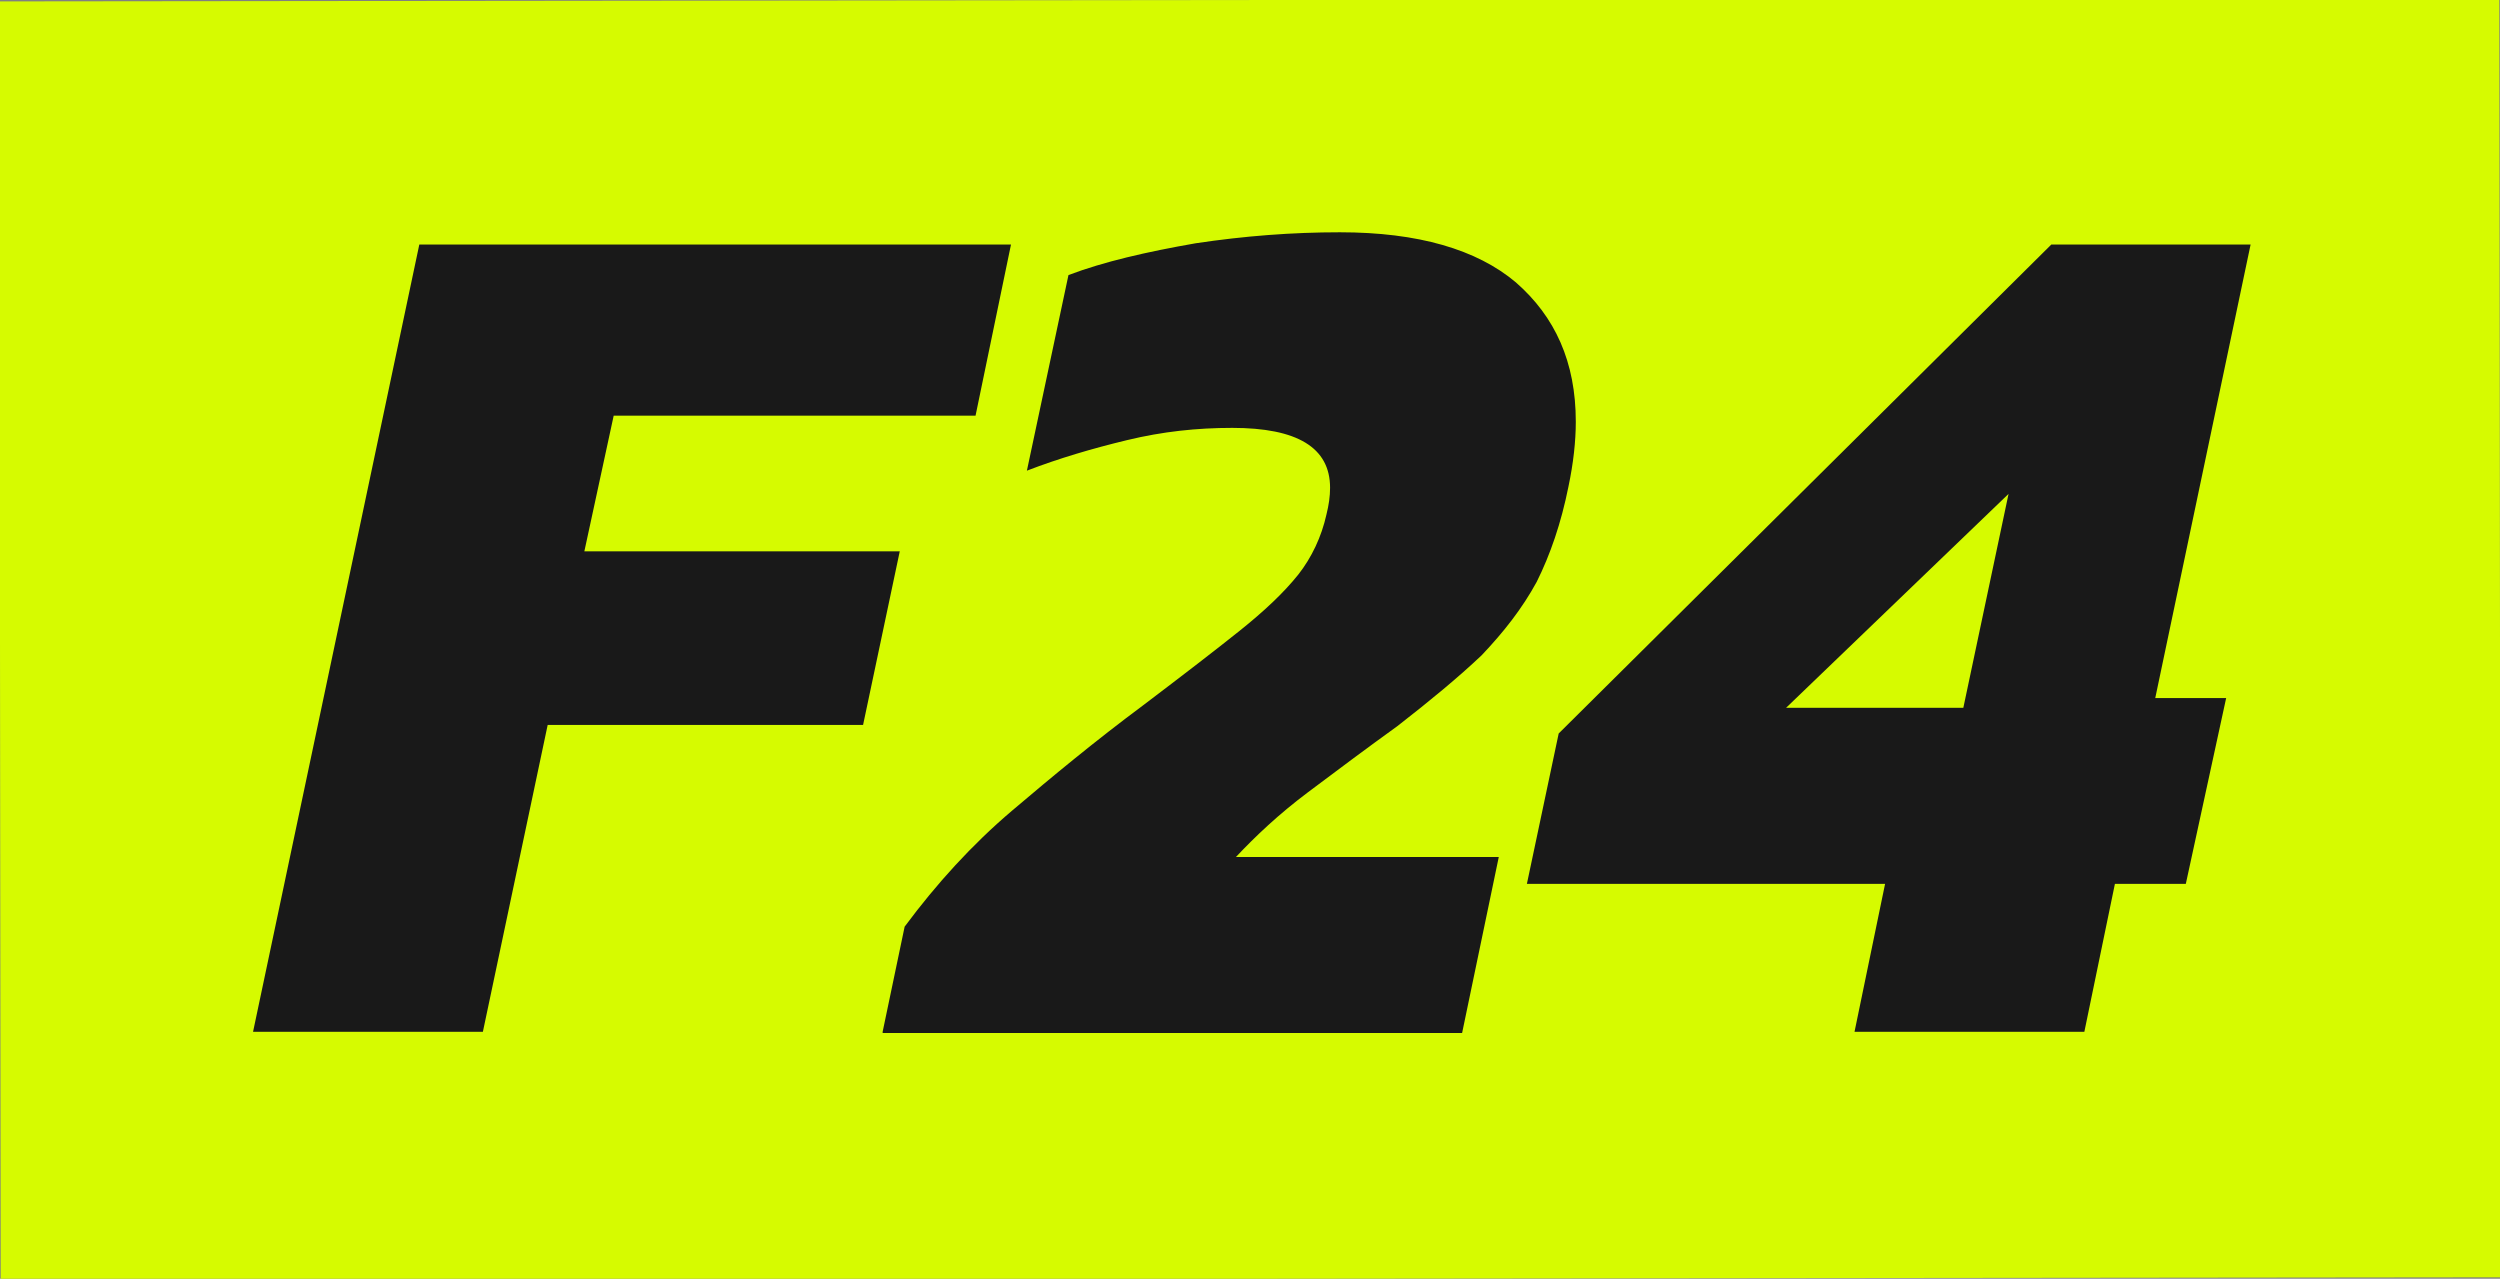
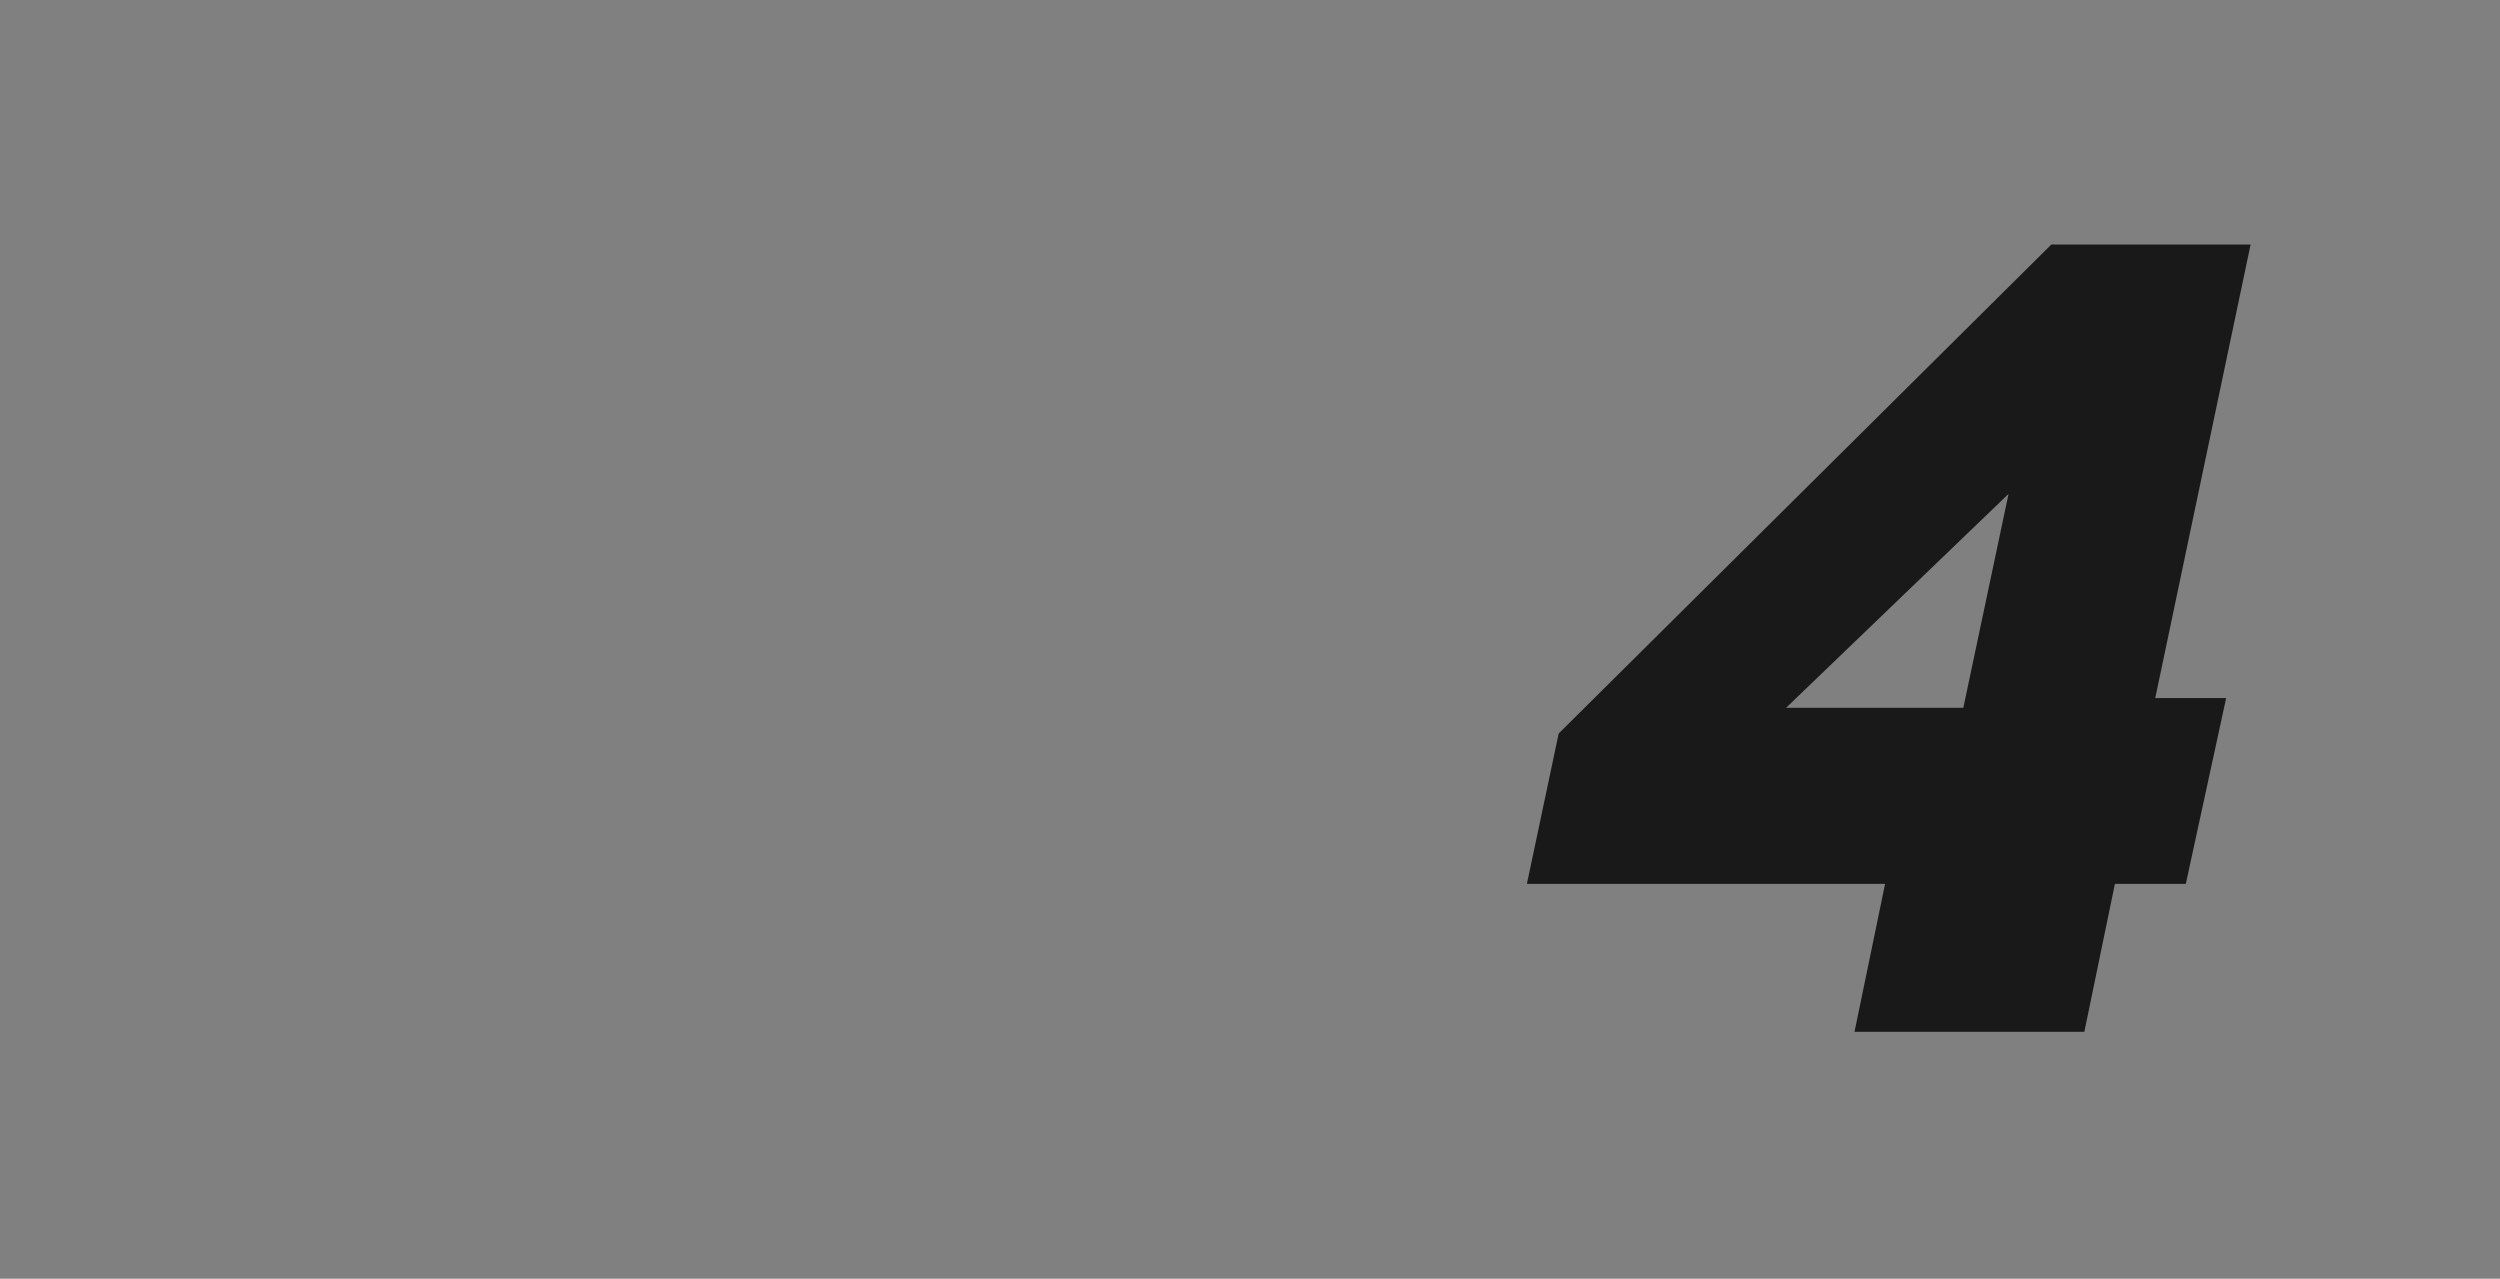
<svg xmlns="http://www.w3.org/2000/svg" version="1.1" id="Layer_1" x="0px" y="0px" viewBox="0 0 204.5 104.6" style="enable-background:new 0 0 204.5 104.6;" xml:space="preserve">
  <rect x="0" y="0" width="204.5" height="104.6" fill="#808080" stroke="none" />
  <style type="text/css">
	.st0{fill:#D6FB00;}
	.st1{fill:#191919;}
</style>
-   <rect id="XMLID_19_" x="0" y="0" transform="matrix(1 -1.135115e-003 1.135115e-003 1 -5.931729e-002 0.116)" class="st0" width="204.5" height="104.6" />
  <path id="XMLID_9_" class="st1" d="M151.7,84.4l2.5-12.1h-29.3l2.6-12.3l40.3-40h16.3l-7.8,37.1h5.8l-3.3,15.2H173l-2.5,12.1H151.7z   M146.1,57.9h14.5l3.7-17.5L146.1,57.9z" />
-   <path id="XMLID_167_" class="st1" d="M20.7,84.4L34.3,20h48.4l-2.9,14H50.2l-2.4,11.1h25.8l-3,14.2H44.8l-5.3,25.1H20.7z" />
-   <path id="XMLID_7_" class="st1" d="M72.2,84.4l1.8-8.6c2.6-3.5,5.5-6.7,8.8-9.5c3.3-2.8,6.8-5.7,10.7-8.6c3.3-2.5,5.9-4.5,7.9-6.1  c2-1.6,3.6-3.1,4.8-4.6c1.1-1.4,1.9-3.1,2.3-4.9c0.2-0.8,0.3-1.5,0.3-2.2c0-3.3-2.7-4.9-8-4.9c-2.9,0-5.7,0.3-8.6,1  c-2.9,0.7-5.6,1.5-8.2,2.5l3.4-16c2.9-1.1,6.4-1.9,10.4-2.6c4-0.6,7.9-0.9,11.8-0.9c6.4,0,11.2,1.4,14.4,4.1  c3.2,2.8,4.9,6.5,4.9,11.4c0,1.6-0.2,3.4-0.6,5.3c-0.6,3-1.5,5.6-2.6,7.8c-1.2,2.2-2.7,4.1-4.5,6c-1.9,1.8-4.2,3.7-6.9,5.8  c-2.5,1.8-4.9,3.6-7.3,5.4c-2.4,1.8-4.3,3.6-5.9,5.3h21.5l-3,14.4H72.2z" />
</svg>